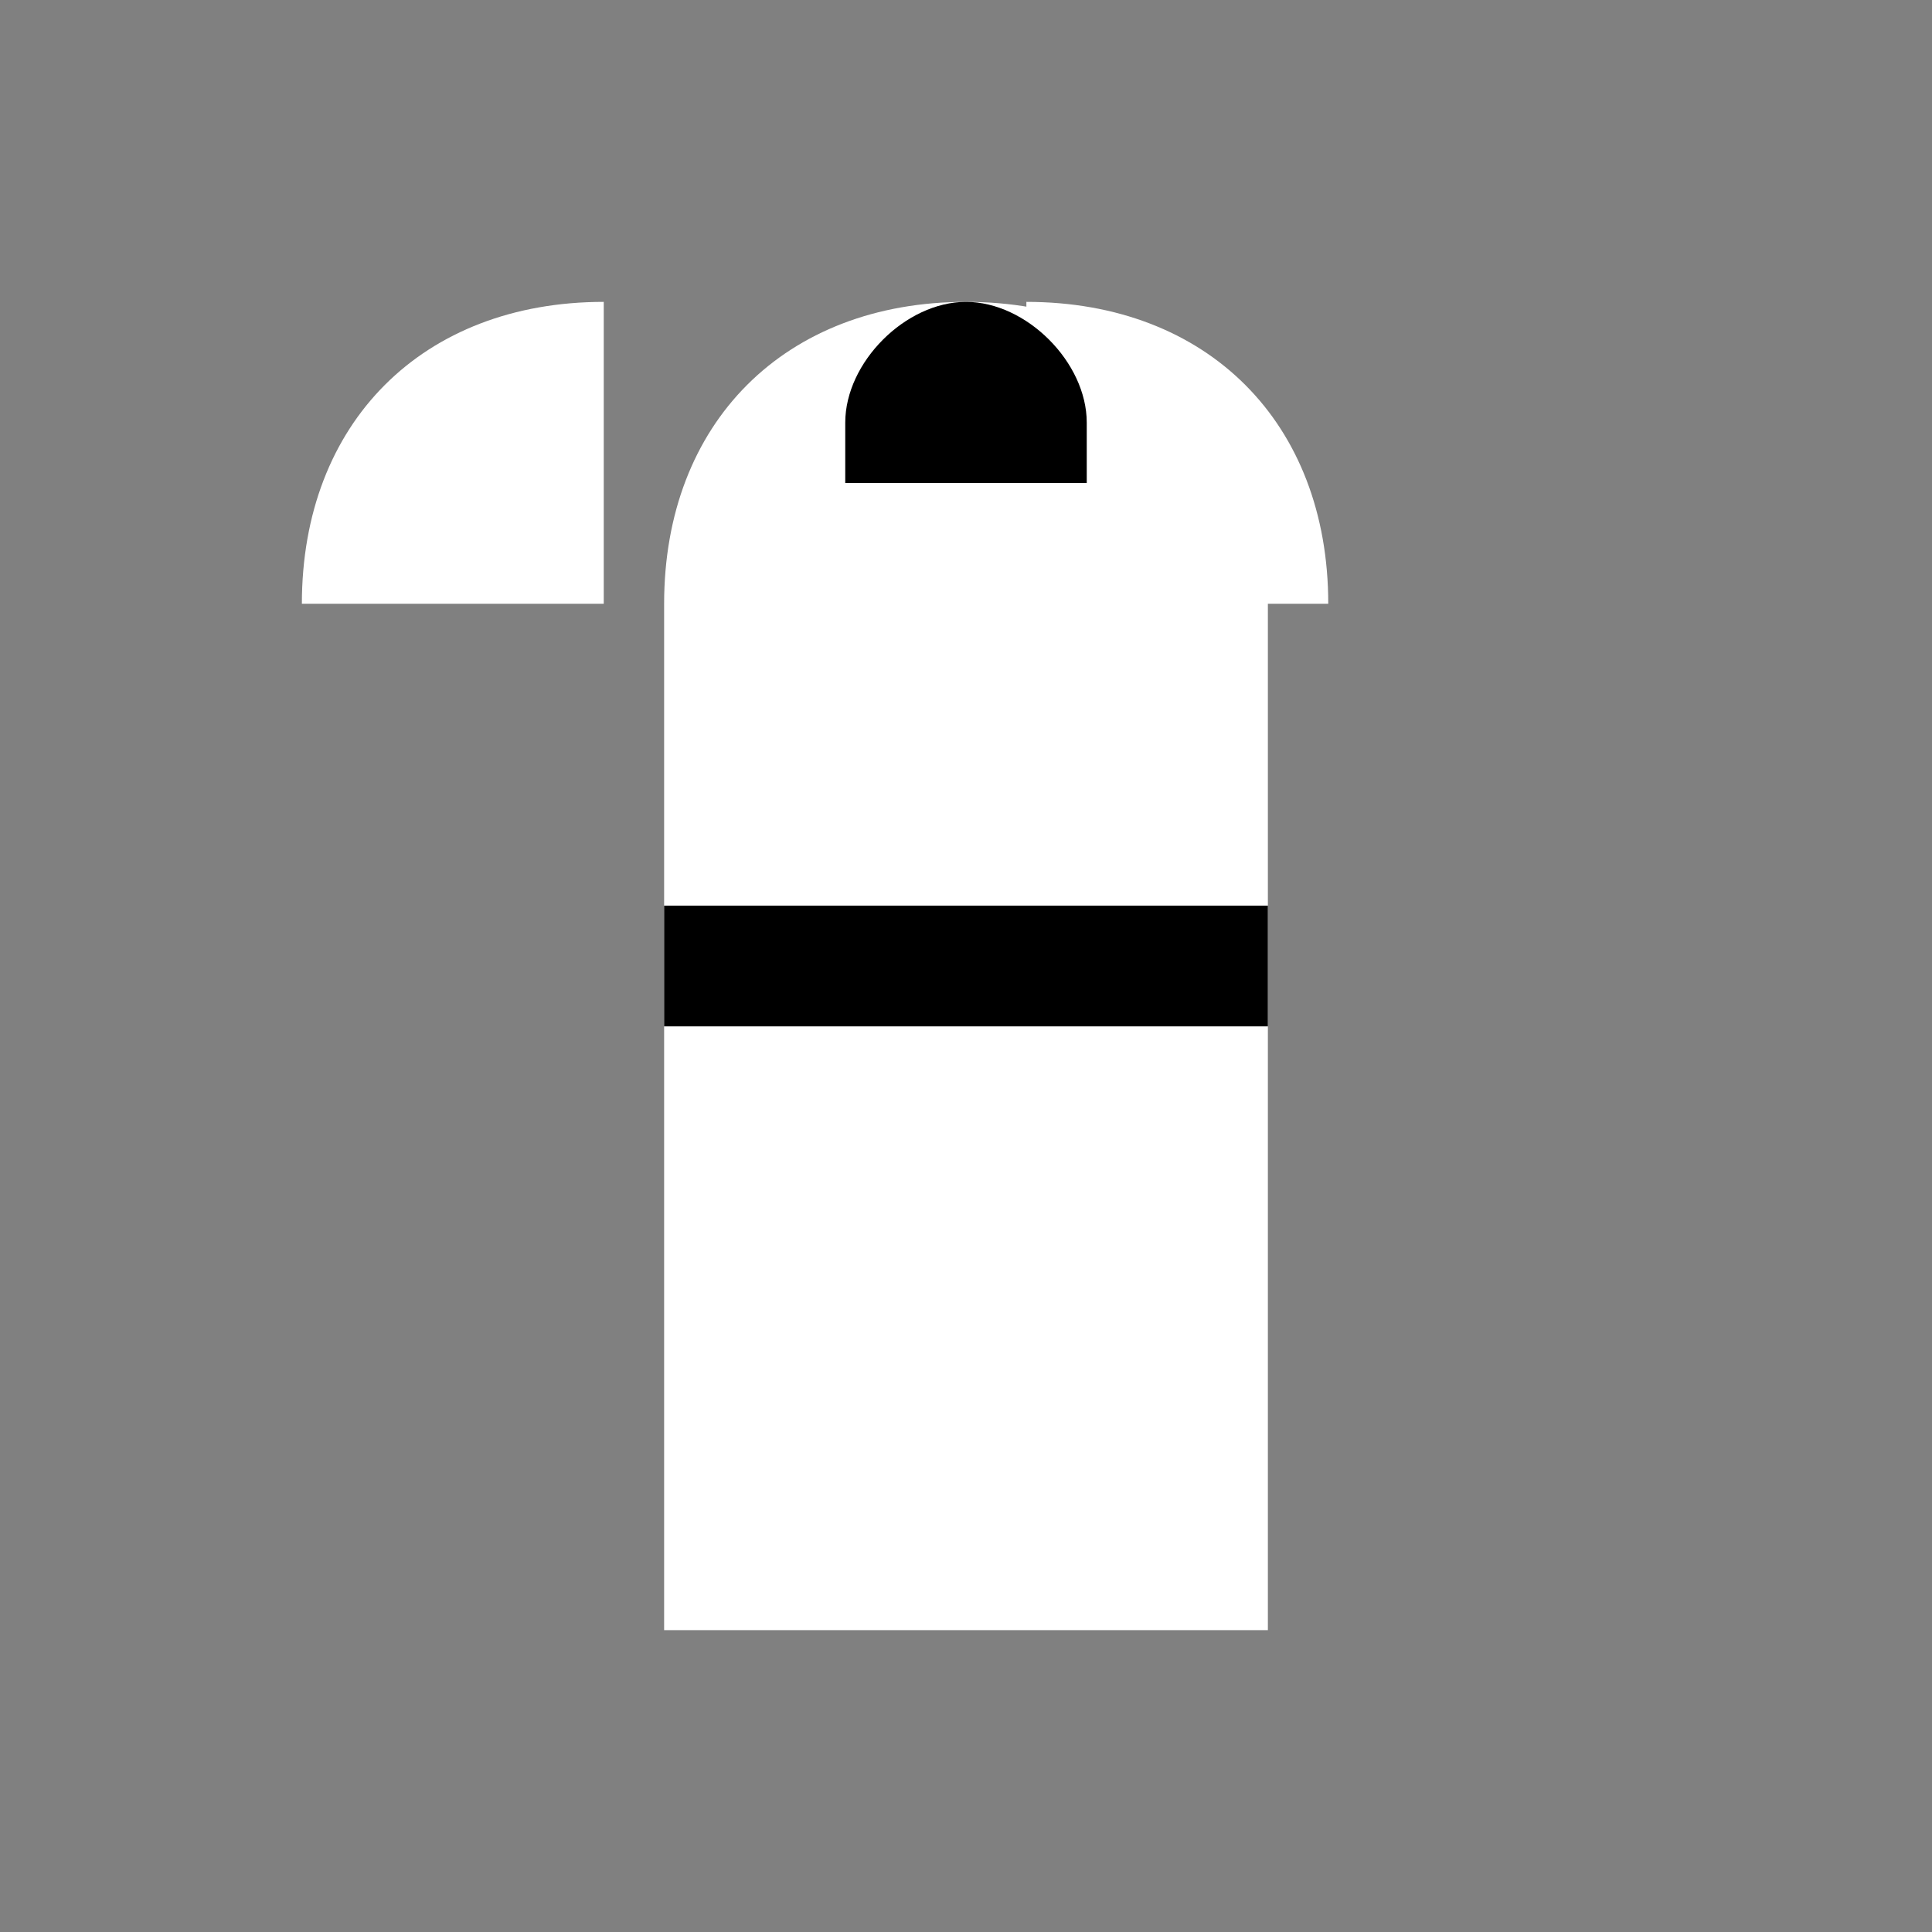
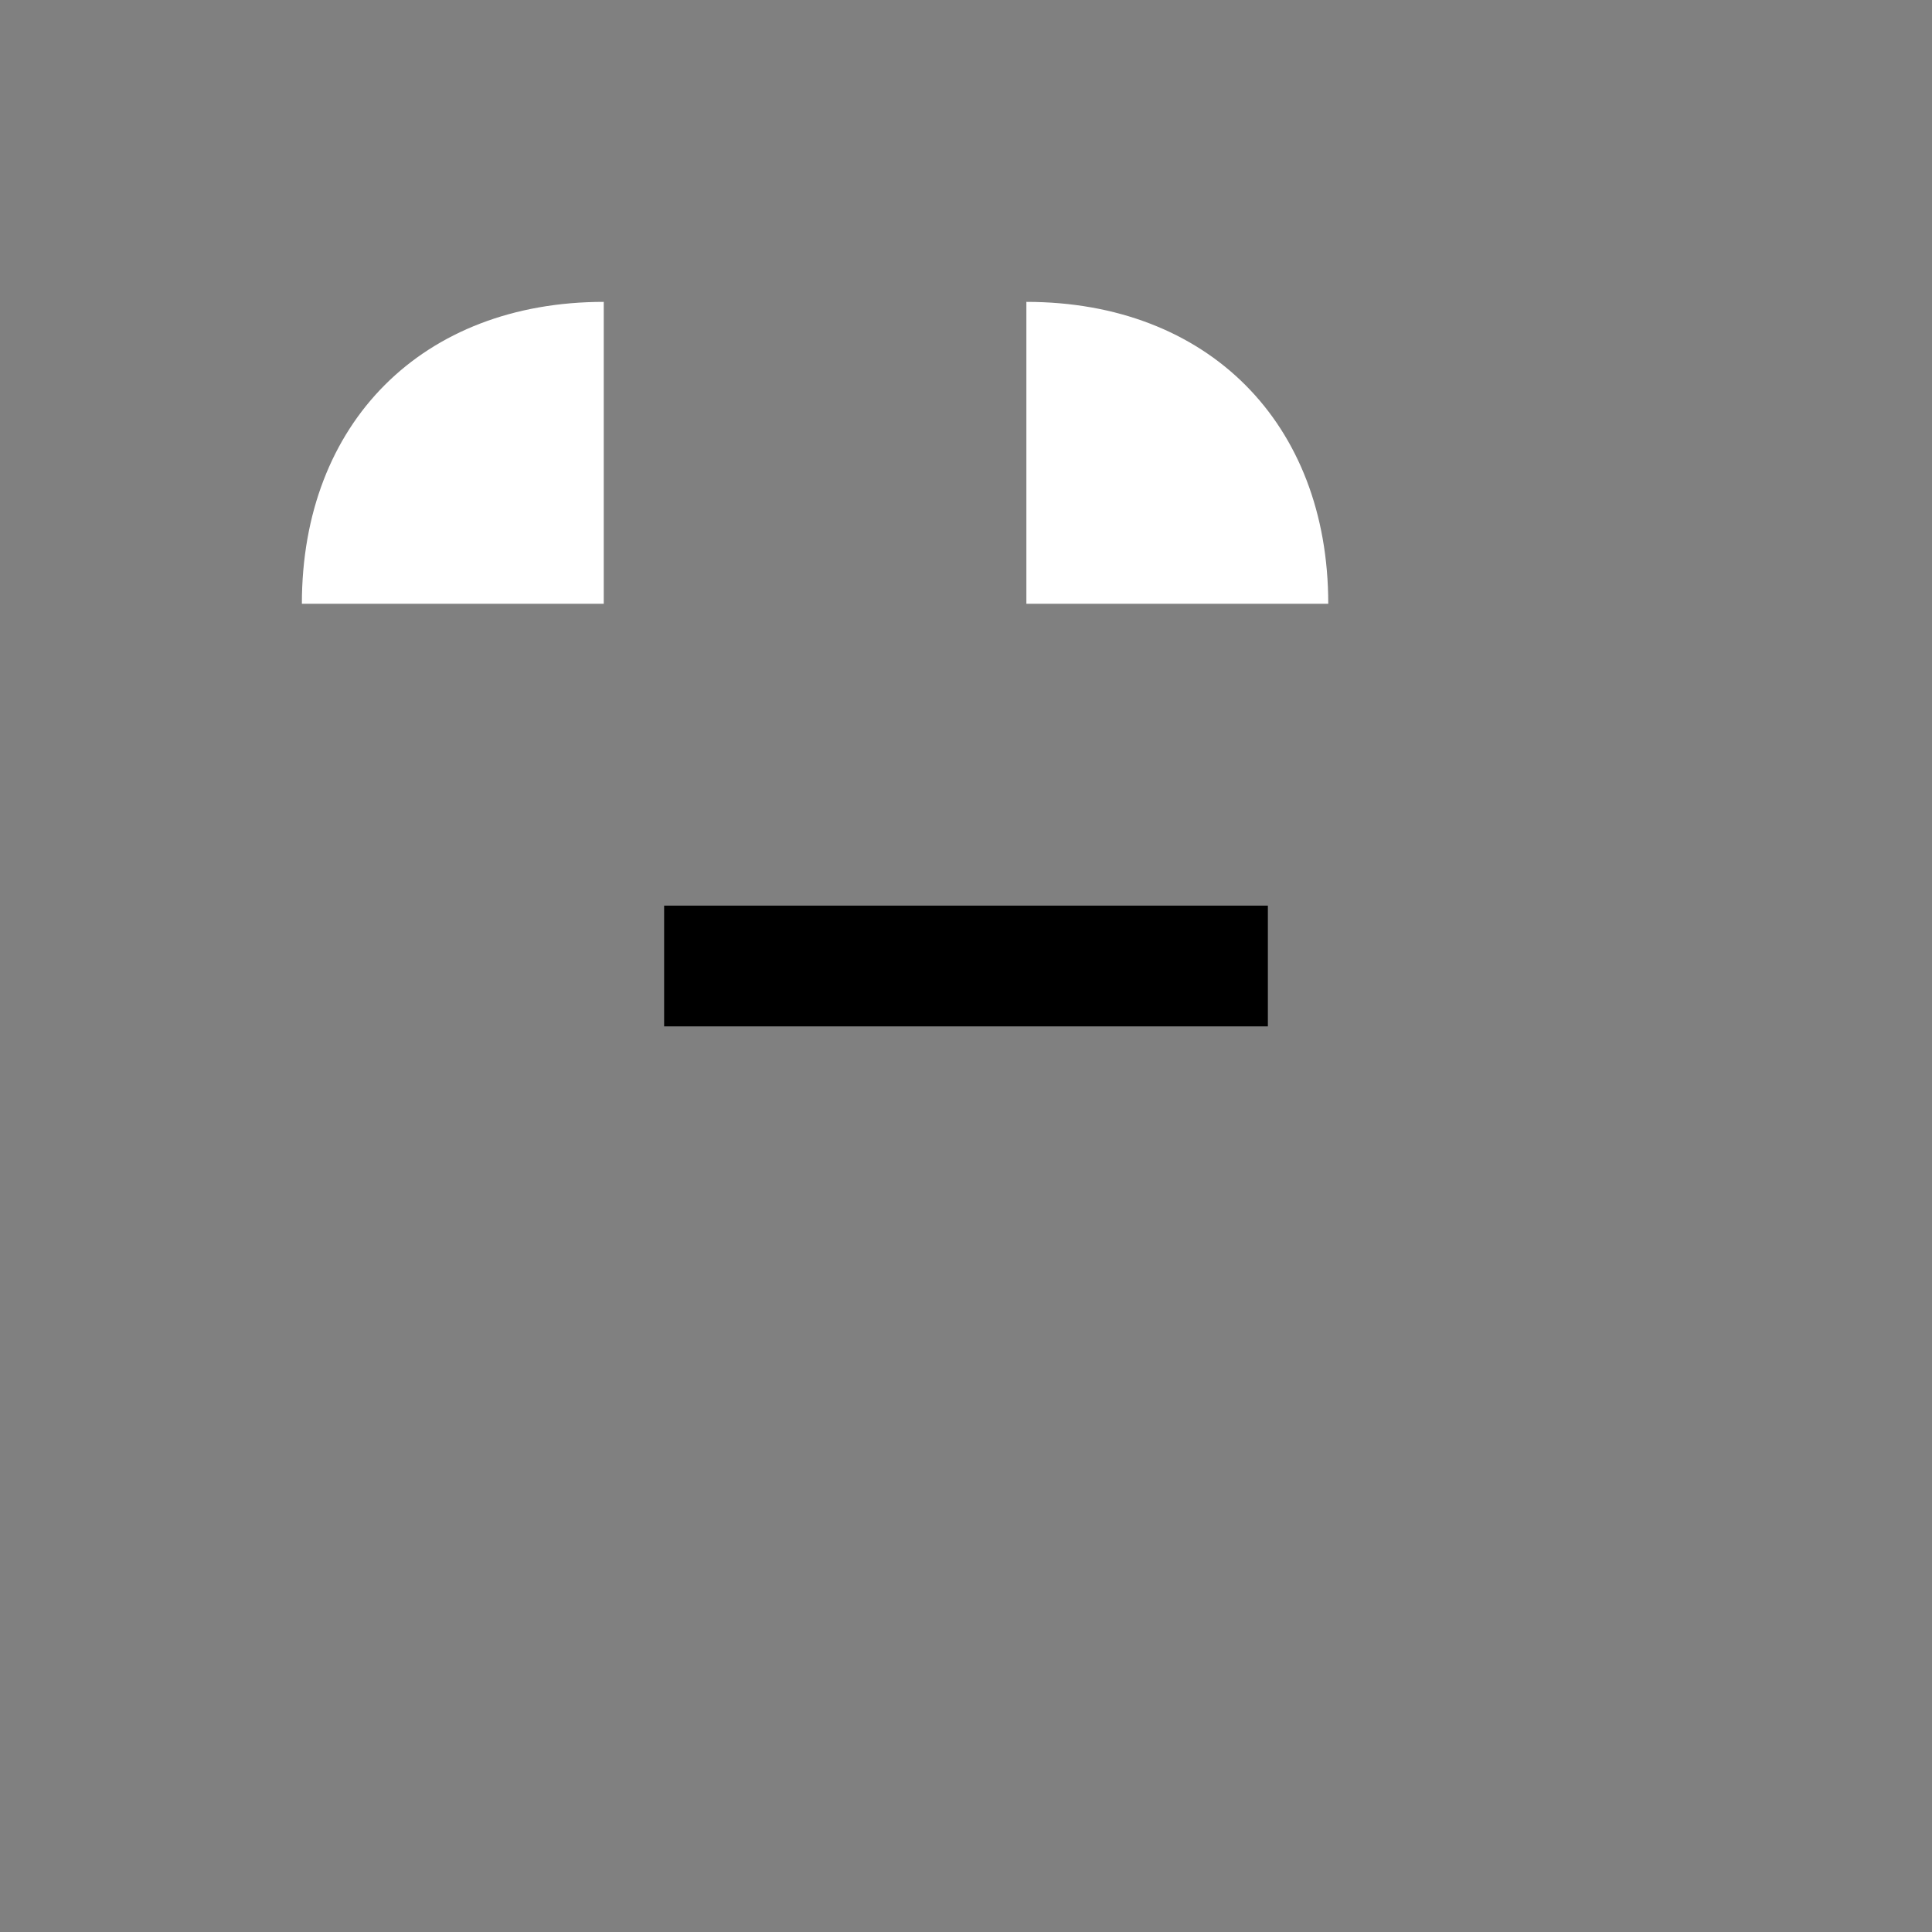
<svg xmlns="http://www.w3.org/2000/svg" viewBox="0 0 64 64" width="64" height="64" fill="currentColor">
  <rect x="0" y="0" width="64" height="64" fill="#808080" stroke="none" />
-   <path d="M32 10c-6 0-10 4-10 10v34h20V20c0-6-4-10-10-10z" fill="#FFFFFF" />
  <path d="M10 20c0-6 4-10 10-10v10H10zM44 20c0-6-4-10-10-10v10h10z" fill="#FFFFFF" />
-   <path d="M32 10c-2 0-4 2-4 4v2h8v-2c0-2-2-4-4-4z" fill="#000000" />
  <path d="M22 30h20v4H22z" fill="#000000" />
</svg>